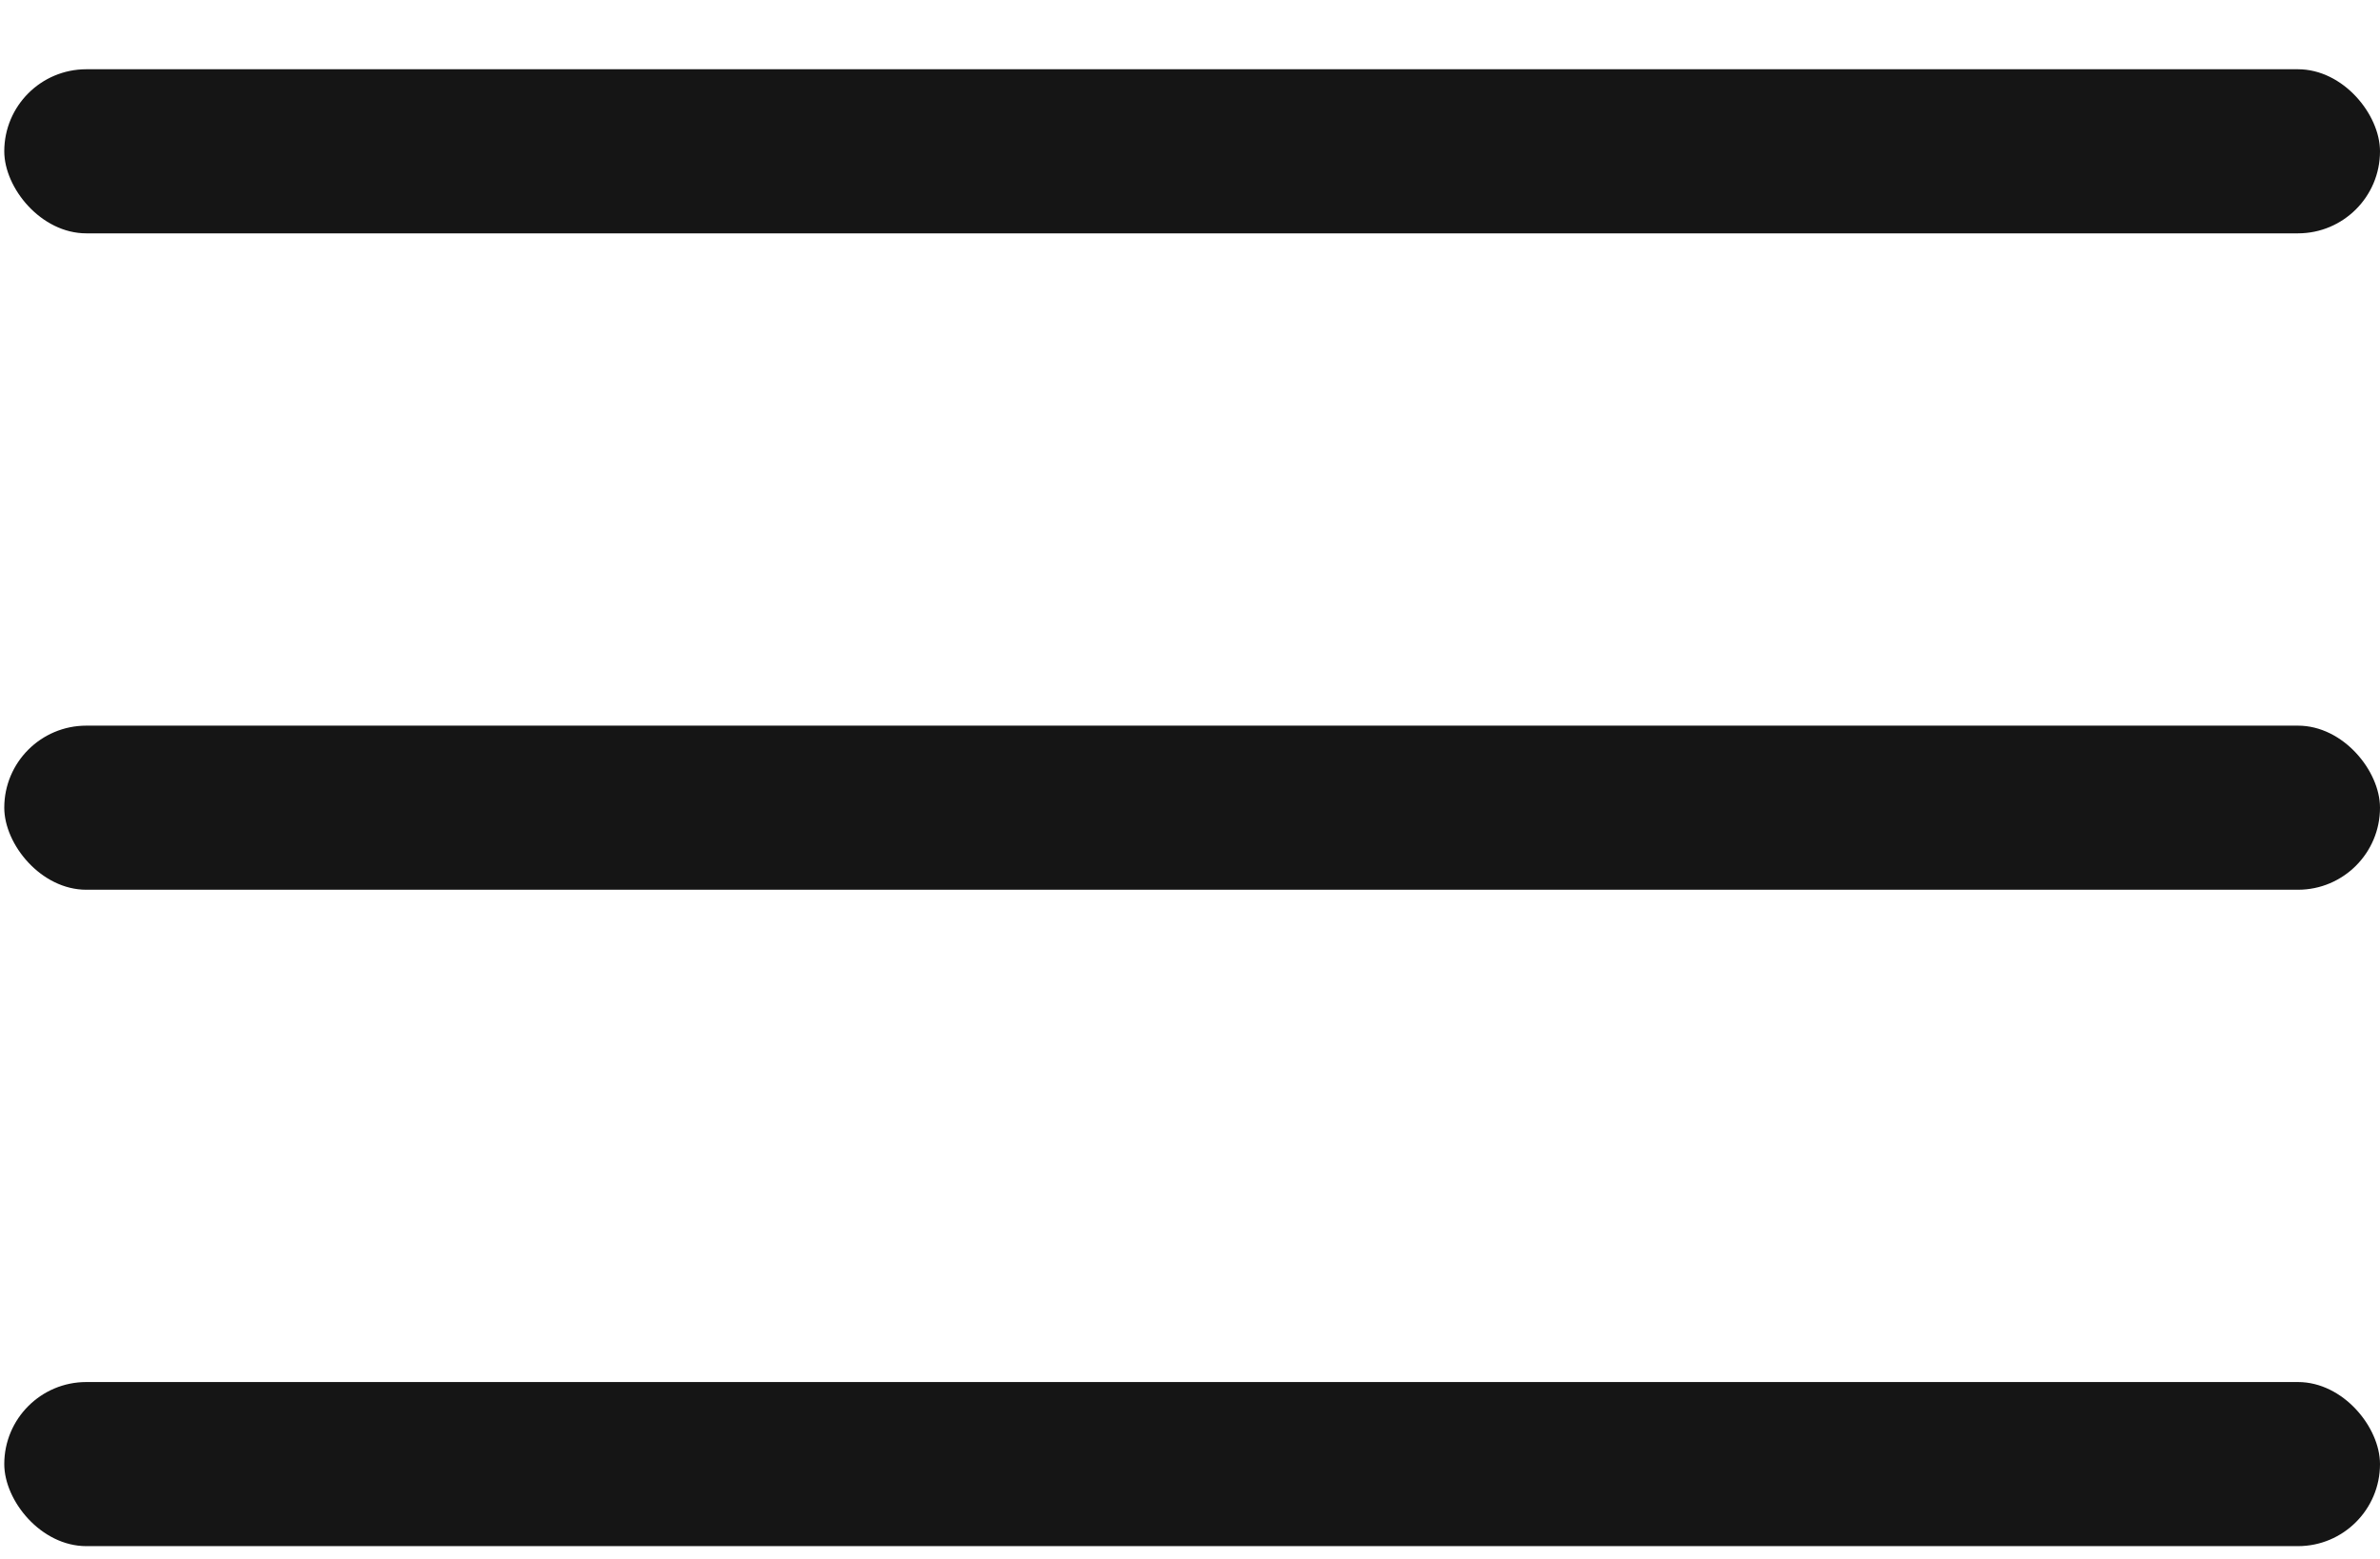
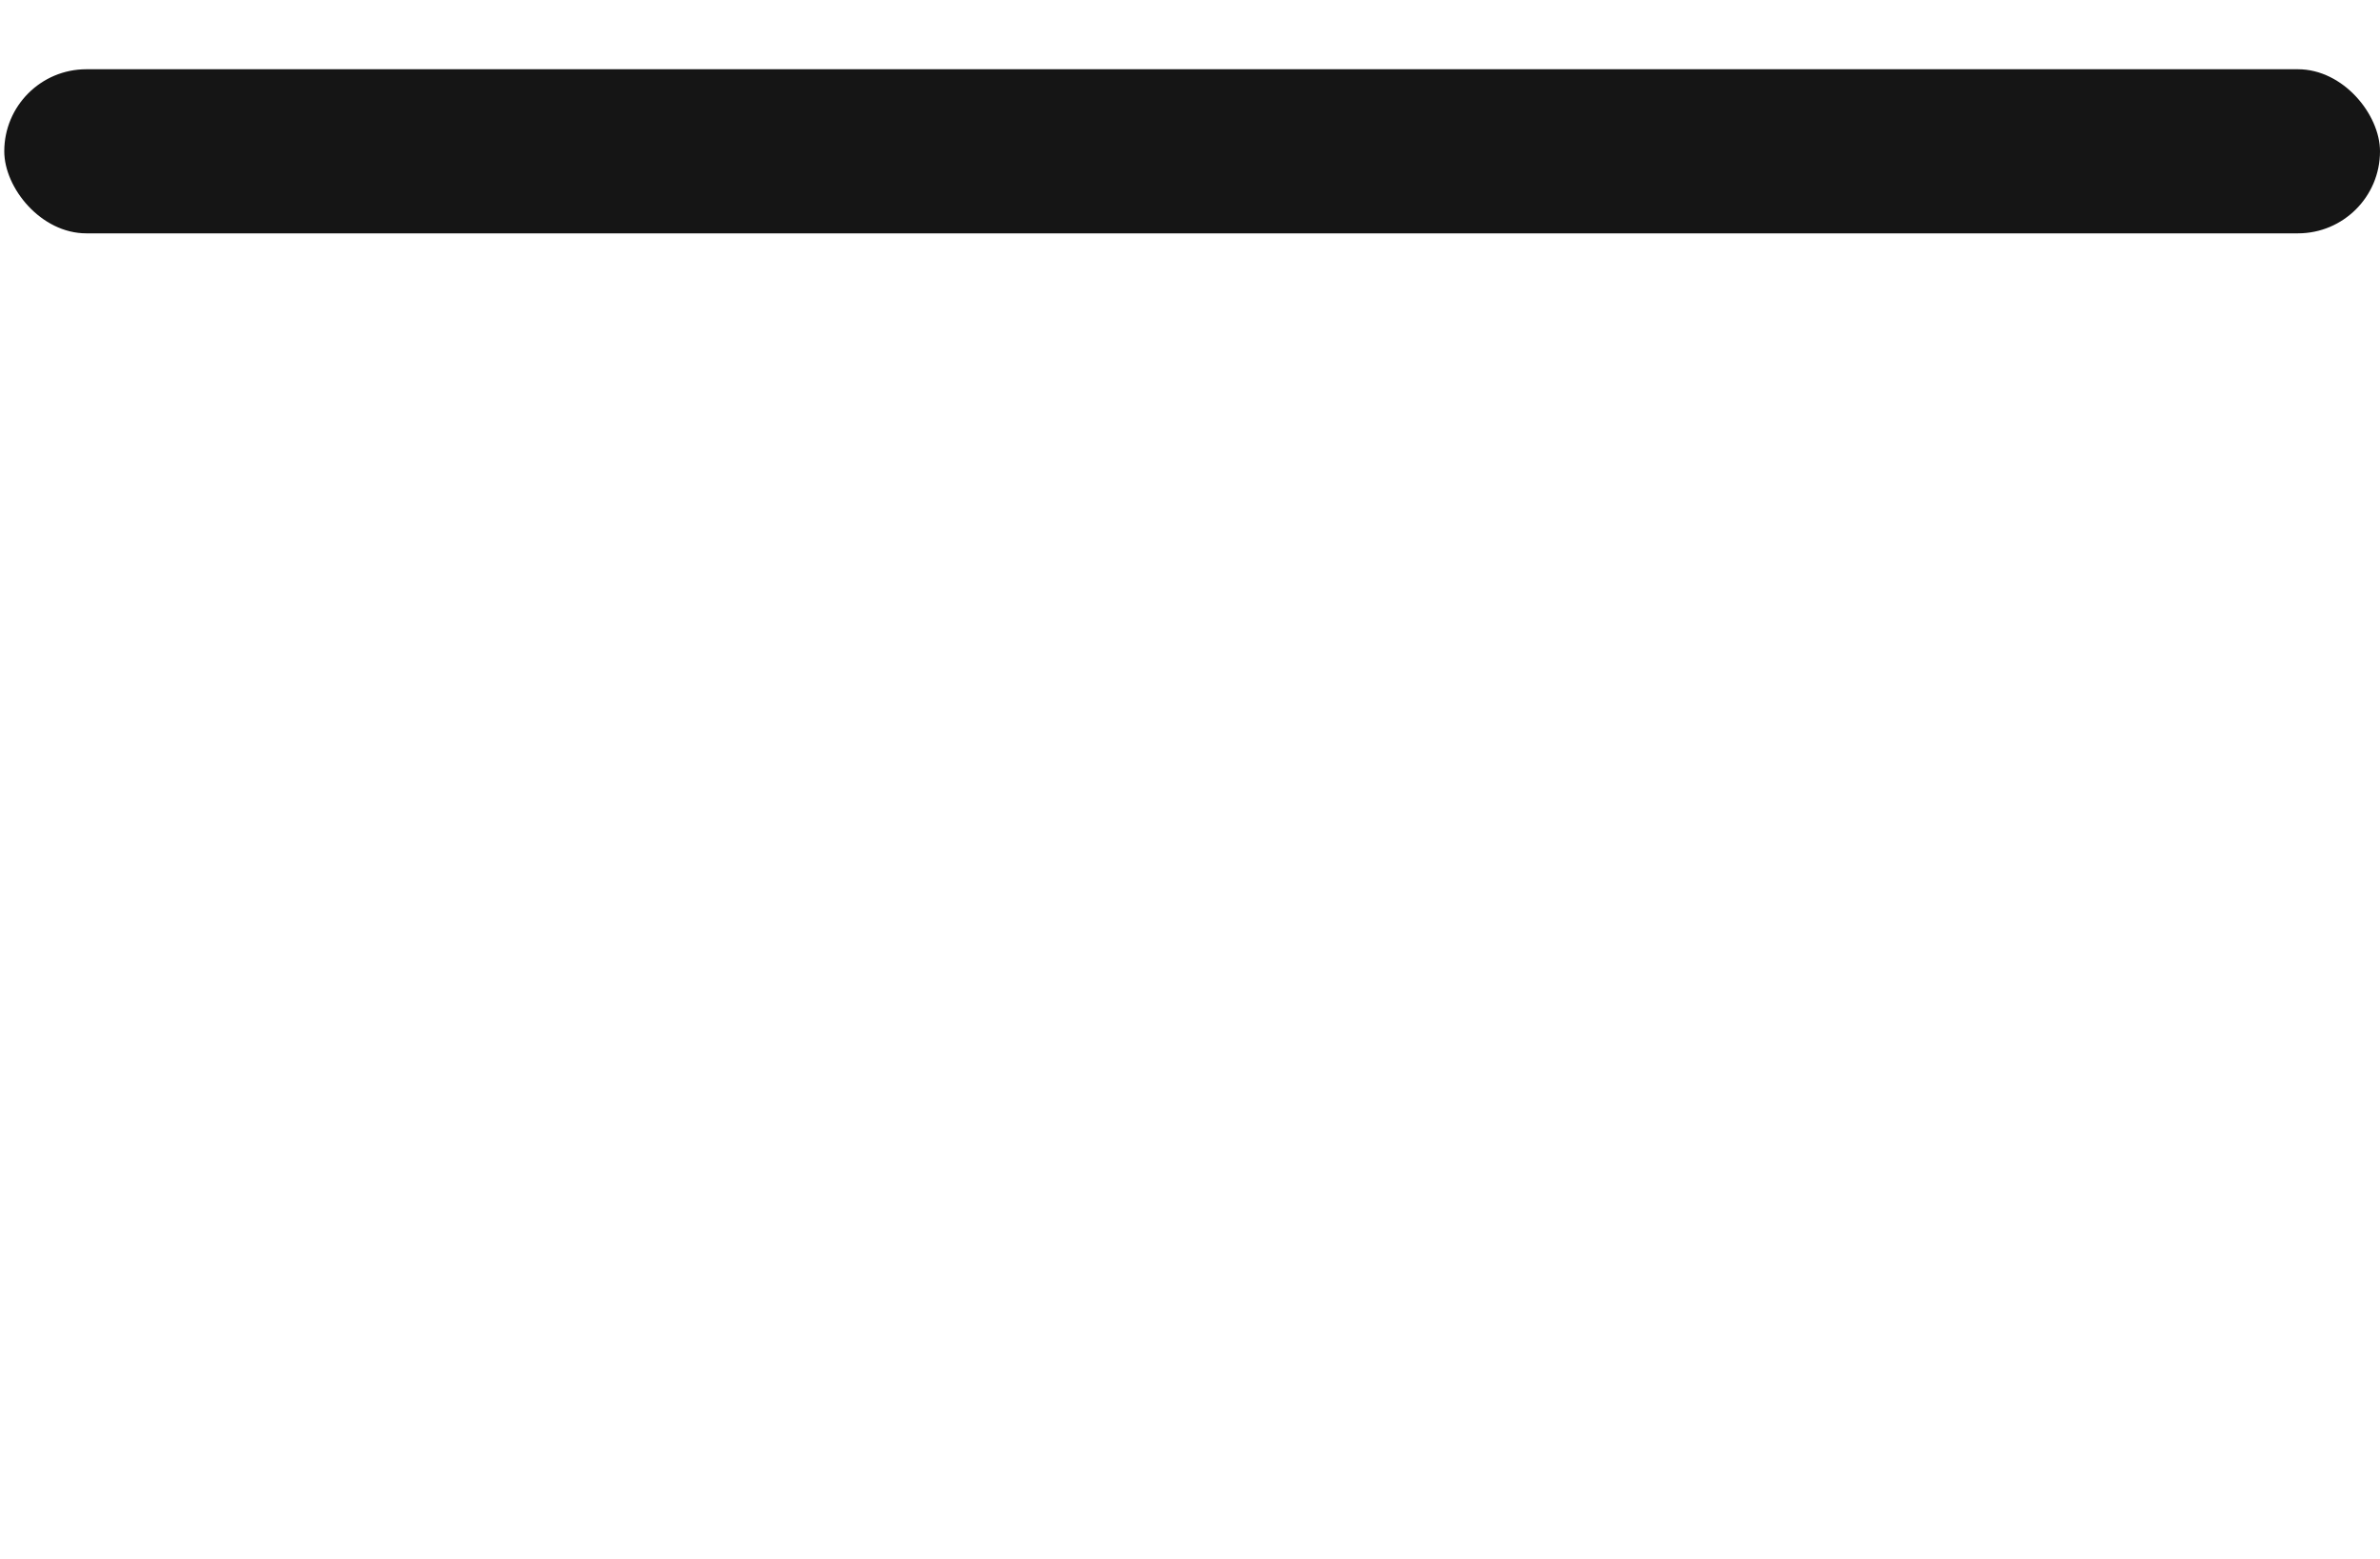
<svg xmlns="http://www.w3.org/2000/svg" width="29" height="19" viewBox="0 0 29 19" fill="none">
  <rect x="0.052" y="0.844" width="28.948" height="2" rx="1" fill="#151515" />
-   <rect x="0.052" y="8.844" width="28.948" height="2" rx="1" fill="#151515" />
-   <rect x="0.052" y="16.844" width="28.948" height="2" rx="1" fill="#151515" />
</svg>